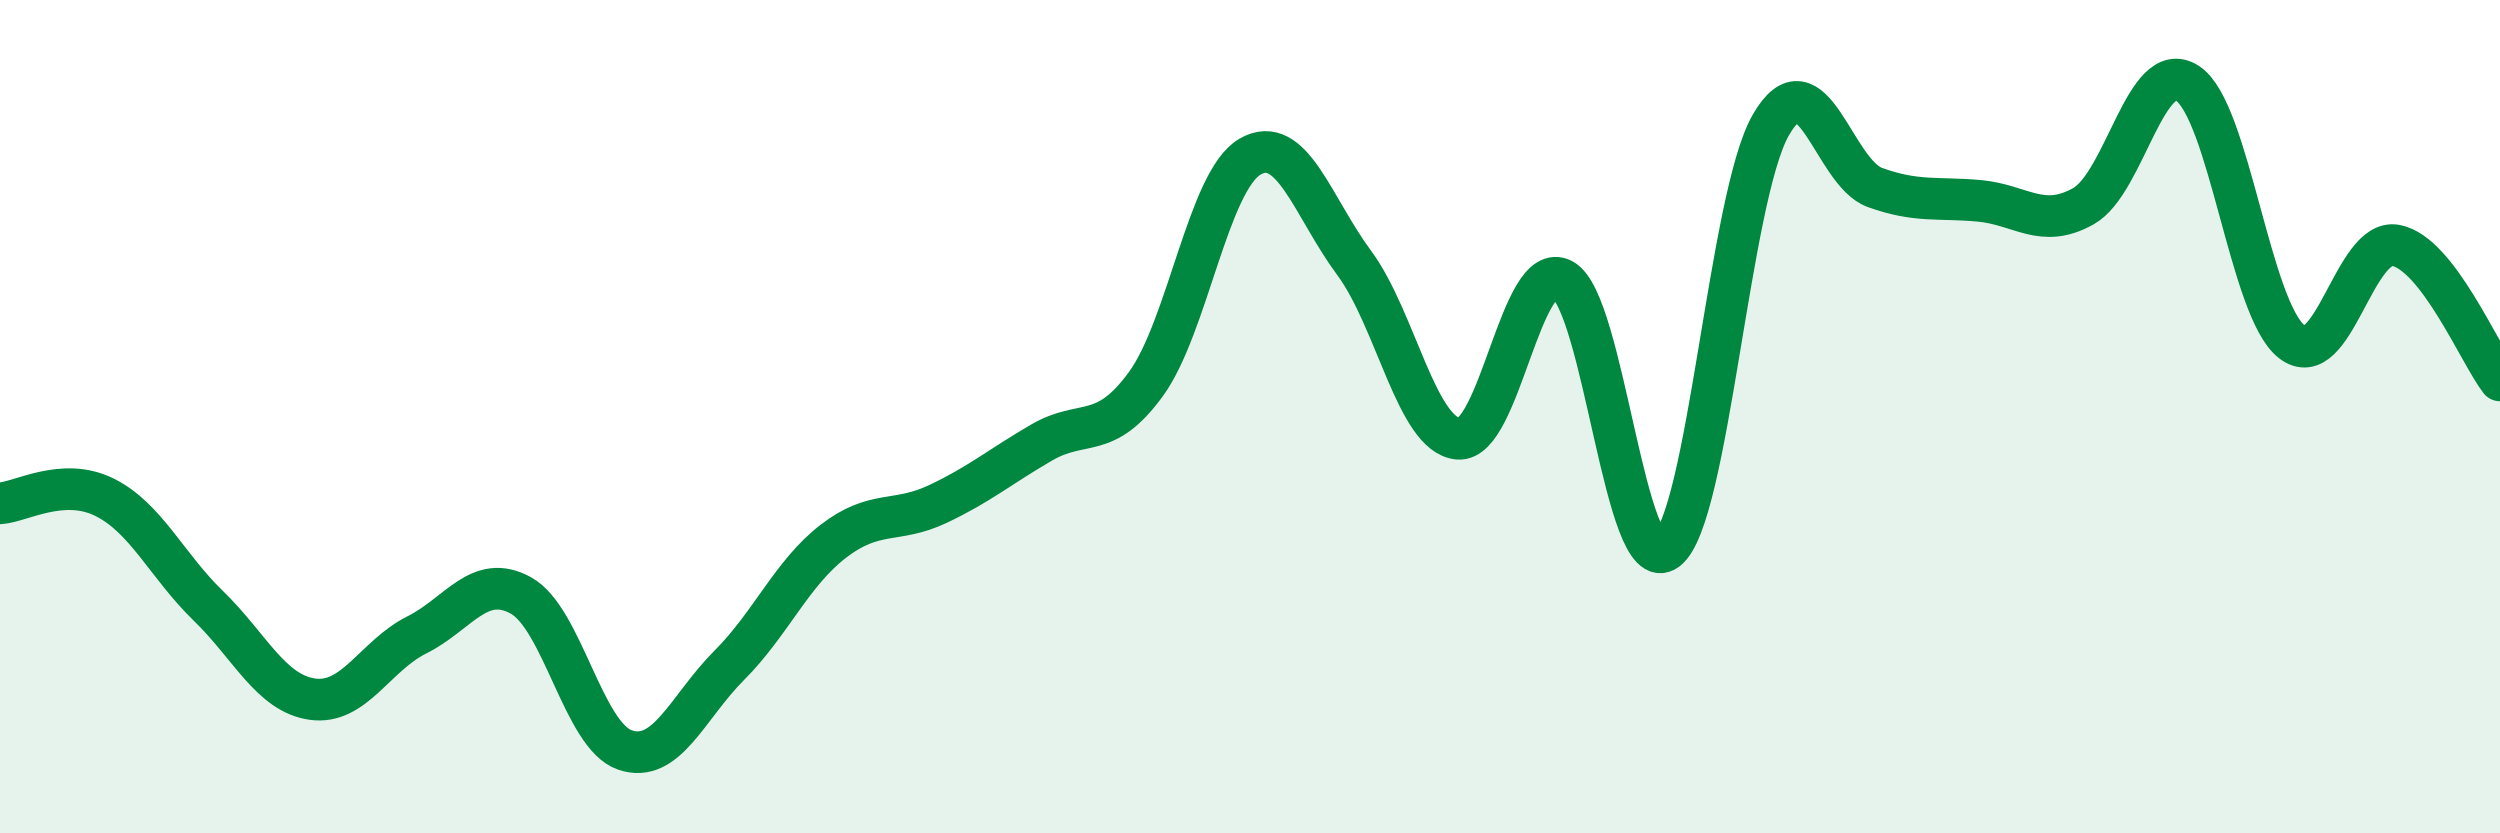
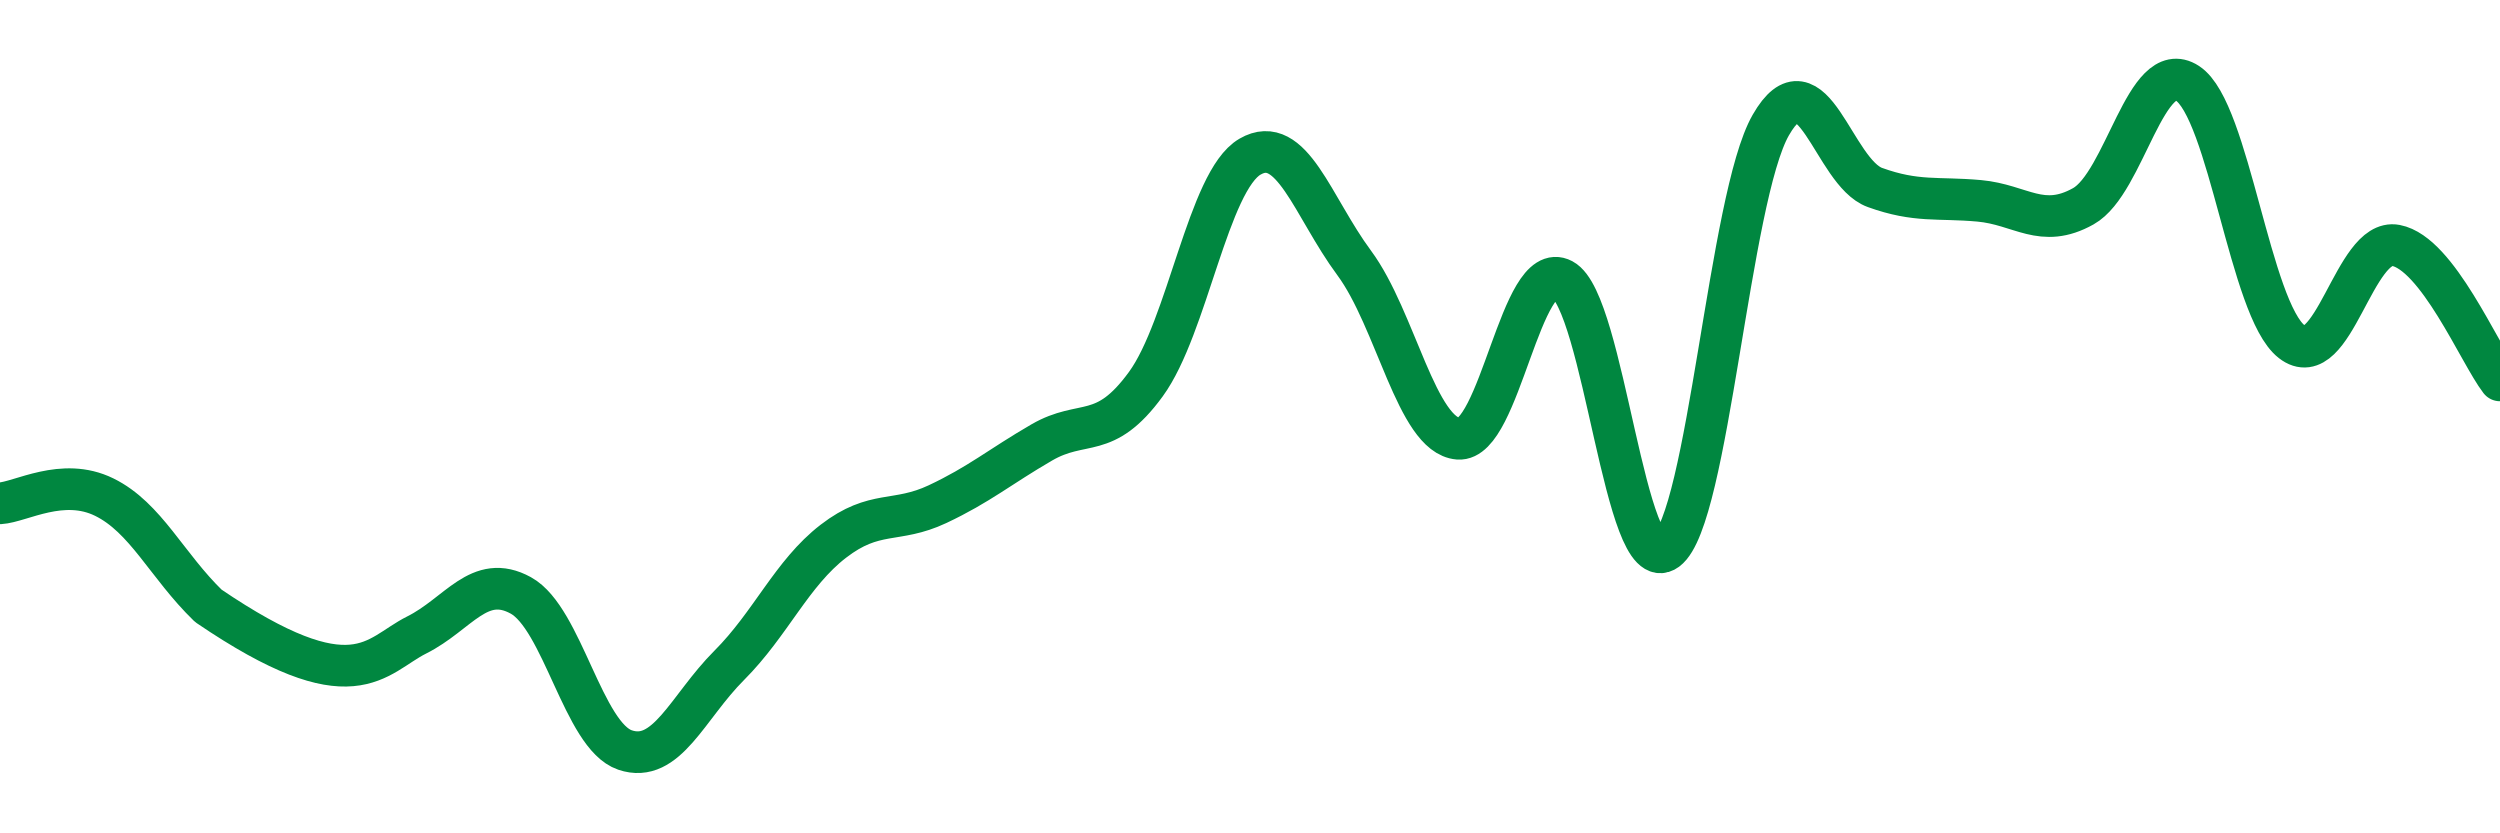
<svg xmlns="http://www.w3.org/2000/svg" width="60" height="20" viewBox="0 0 60 20">
-   <path d="M 0,12.08 C 0.5,12.05 1.5,11.44 2.5,11.93 C 3.5,12.42 4,13.57 5,14.54 C 6,15.51 6.5,16.64 7.5,16.78 C 8.5,16.92 9,15.74 10,15.24 C 11,14.74 11.5,13.74 12.5,14.29 C 13.5,14.84 14,17.66 15,18 C 16,18.34 16.5,16.97 17.5,15.97 C 18.5,14.97 19,13.76 20,12.99 C 21,12.22 21.5,12.57 22.5,12.1 C 23.5,11.63 24,11.2 25,10.62 C 26,10.04 26.5,10.59 27.5,9.22 C 28.5,7.85 29,4.34 30,3.76 C 31,3.18 31.5,4.96 32.5,6.31 C 33.5,7.66 34,10.45 35,10.53 C 36,10.61 36.5,6.18 37.5,6.71 C 38.5,7.24 39,13.94 40,13.2 C 41,12.46 41.5,4.74 42.5,3 C 43.5,1.26 44,4.14 45,4.5 C 46,4.86 46.5,4.73 47.5,4.82 C 48.5,4.91 49,5.51 50,4.95 C 51,4.39 51.5,1.35 52.5,2 C 53.5,2.65 54,7.42 55,8.2 C 56,8.98 56.5,5.7 57.5,5.89 C 58.5,6.08 59.5,8.48 60,9.13L60 20L0 20Z" fill="#008740" opacity="0.1" stroke-linecap="round" stroke-linejoin="round" />
-   <path d="M 0,12.08 C 0.5,12.05 1.5,11.44 2.5,11.93 C 3.5,12.42 4,13.57 5,14.54 C 6,15.51 6.5,16.64 7.5,16.78 C 8.5,16.92 9,15.74 10,15.24 C 11,14.74 11.5,13.74 12.5,14.29 C 13.5,14.84 14,17.66 15,18 C 16,18.34 16.5,16.97 17.5,15.97 C 18.5,14.97 19,13.76 20,12.99 C 21,12.22 21.5,12.57 22.5,12.1 C 23.5,11.63 24,11.2 25,10.62 C 26,10.04 26.5,10.59 27.5,9.22 C 28.5,7.85 29,4.34 30,3.76 C 31,3.18 31.5,4.96 32.5,6.31 C 33.5,7.66 34,10.45 35,10.53 C 36,10.61 36.5,6.18 37.5,6.71 C 38.5,7.24 39,13.94 40,13.2 C 41,12.46 41.5,4.74 42.5,3 C 43.5,1.26 44,4.14 45,4.5 C 46,4.86 46.5,4.73 47.5,4.82 C 48.5,4.91 49,5.51 50,4.95 C 51,4.39 51.5,1.35 52.5,2 C 53.5,2.65 54,7.42 55,8.2 C 56,8.98 56.5,5.7 57.5,5.89 C 58.5,6.08 59.5,8.48 60,9.13" stroke="#008740" stroke-width="1" fill="none" stroke-linecap="round" stroke-linejoin="round" />
+   <path d="M 0,12.08 C 0.5,12.05 1.5,11.44 2.5,11.93 C 3.5,12.42 4,13.57 5,14.54 C 8.5,16.92 9,15.74 10,15.24 C 11,14.74 11.5,13.74 12.5,14.29 C 13.5,14.84 14,17.66 15,18 C 16,18.34 16.5,16.97 17.5,15.97 C 18.5,14.97 19,13.76 20,12.99 C 21,12.22 21.5,12.57 22.5,12.1 C 23.5,11.63 24,11.2 25,10.62 C 26,10.04 26.5,10.59 27.5,9.22 C 28.5,7.85 29,4.34 30,3.76 C 31,3.18 31.5,4.96 32.5,6.31 C 33.5,7.66 34,10.45 35,10.53 C 36,10.61 36.5,6.18 37.5,6.71 C 38.5,7.24 39,13.94 40,13.2 C 41,12.46 41.5,4.74 42.5,3 C 43.5,1.26 44,4.14 45,4.5 C 46,4.86 46.5,4.73 47.5,4.82 C 48.5,4.91 49,5.51 50,4.95 C 51,4.39 51.5,1.35 52.5,2 C 53.5,2.65 54,7.42 55,8.2 C 56,8.98 56.5,5.7 57.5,5.89 C 58.5,6.08 59.5,8.48 60,9.13" stroke="#008740" stroke-width="1" fill="none" stroke-linecap="round" stroke-linejoin="round" />
</svg>